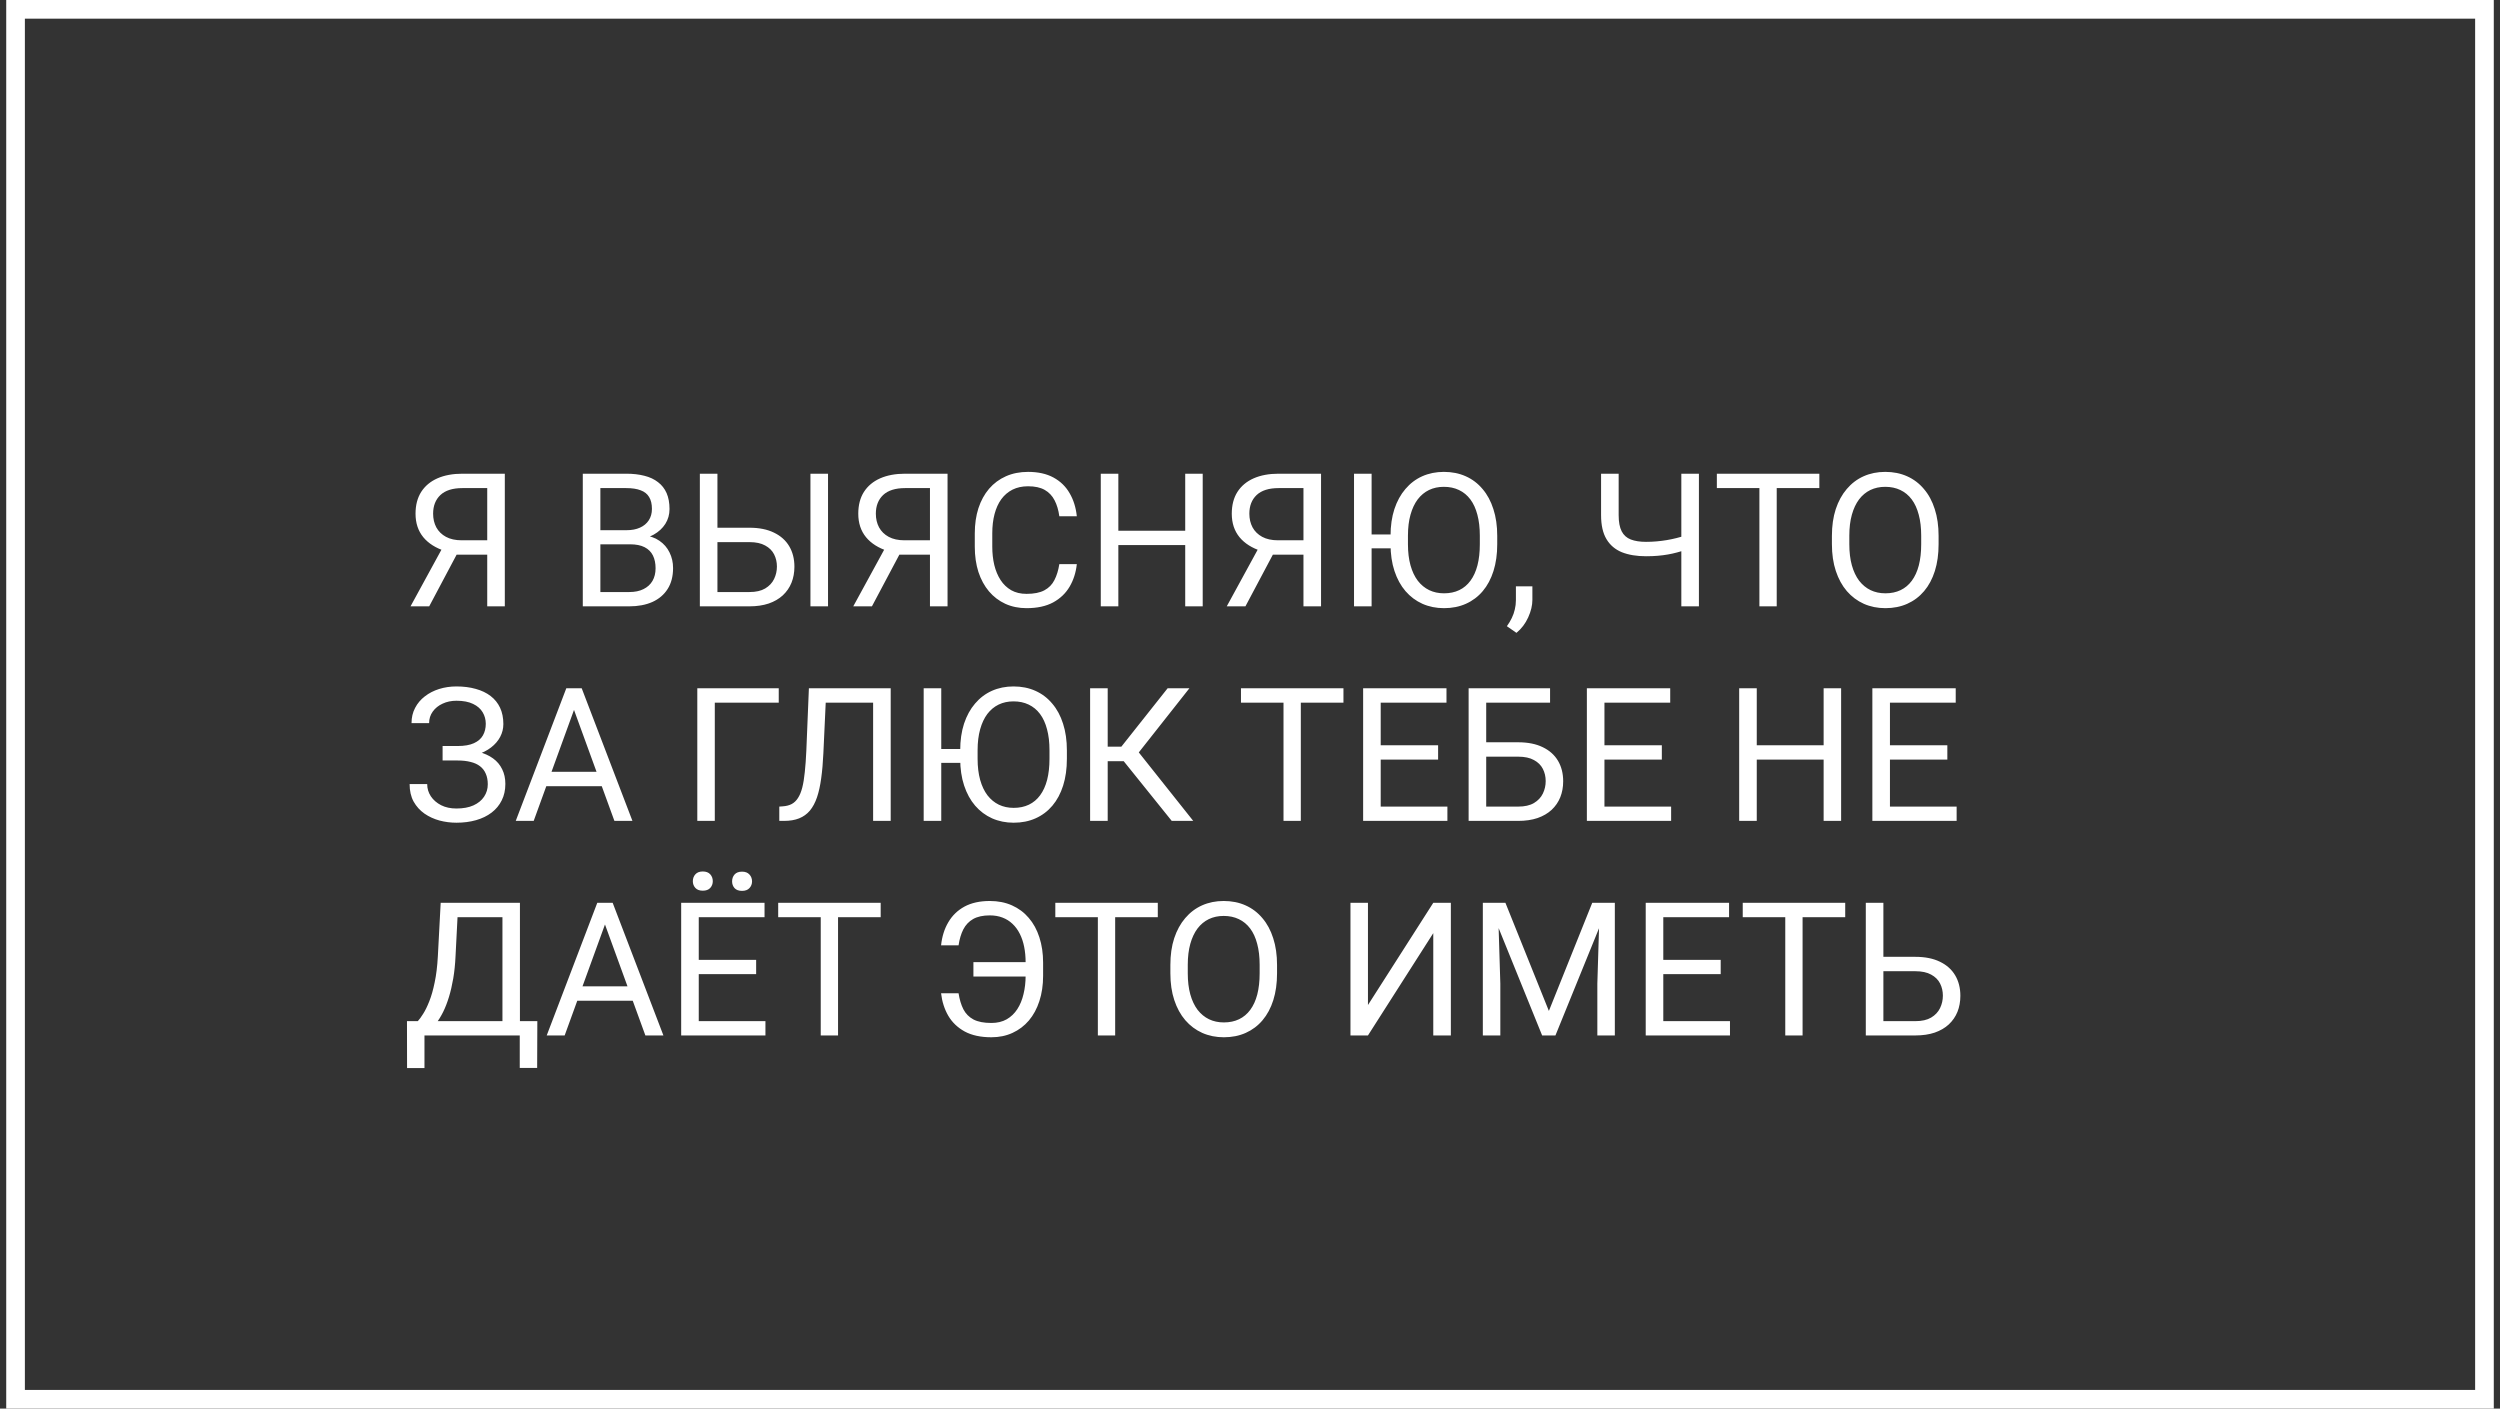
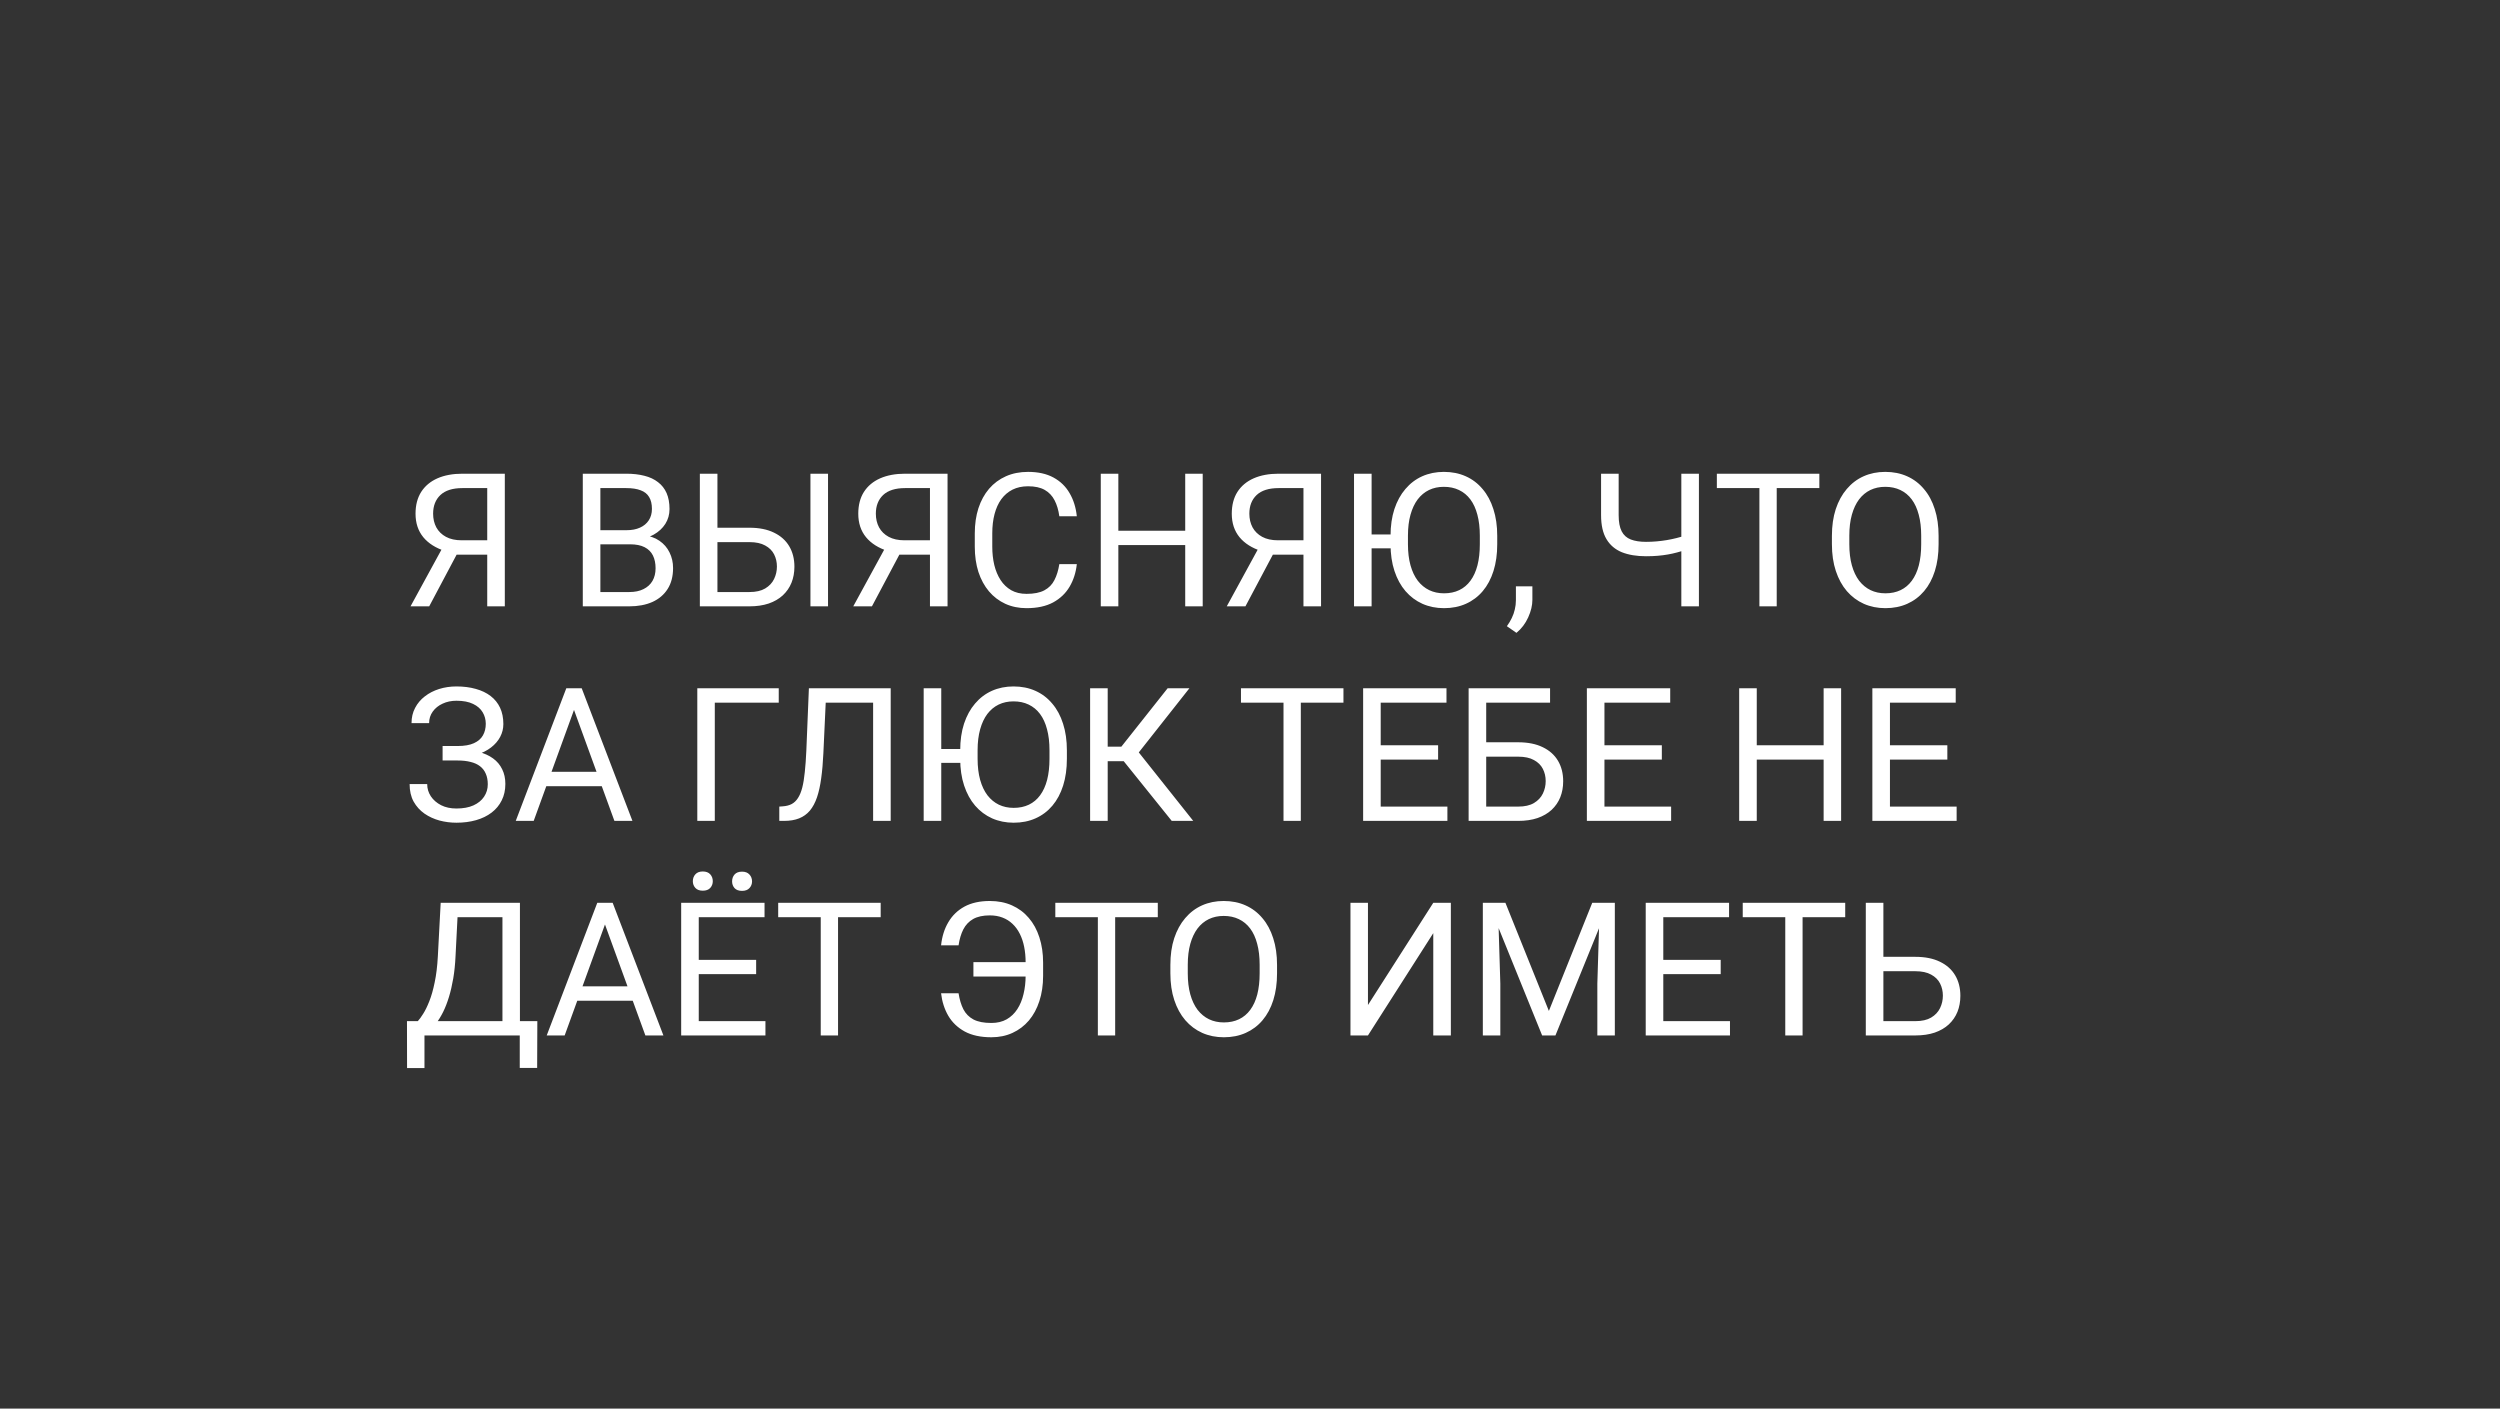
<svg xmlns="http://www.w3.org/2000/svg" width="268" height="151" viewBox="0 0 268 151" fill="none">
  <rect x="0" y="0" width="268" height="151" fill="#333333" stroke="none" />
-   <rect x="1.667" y="1" width="264.667" height="149" stroke="white" stroke-width="2" />
  <path d="M52.67 59.463H48.676L47.749 59.082C46.72 58.757 45.929 58.258 45.376 57.588C44.822 56.911 44.545 56.071 44.545 55.068C44.545 54.15 44.747 53.372 45.151 52.734C45.561 52.096 46.141 51.611 46.889 51.279C47.645 50.947 48.536 50.781 49.565 50.781H54.116V65H52.231V52.324H49.565C48.523 52.324 47.739 52.572 47.212 53.066C46.691 53.561 46.43 54.228 46.43 55.068C46.43 55.615 46.544 56.103 46.772 56.533C47.007 56.963 47.352 57.301 47.807 57.549C48.263 57.796 48.829 57.92 49.507 57.92H52.68L52.67 59.463ZM49.467 58.486L46.01 65H44.008L47.563 58.486H49.467ZM67.544 58.35H63.94L63.92 56.836H67.192C67.732 56.836 68.204 56.745 68.608 56.562C69.012 56.38 69.324 56.12 69.546 55.781C69.773 55.436 69.887 55.026 69.887 54.551C69.887 54.03 69.786 53.607 69.585 53.281C69.389 52.949 69.087 52.708 68.676 52.559C68.273 52.402 67.758 52.324 67.133 52.324H64.36V65H62.475V50.781H67.133C67.863 50.781 68.514 50.856 69.087 51.006C69.659 51.149 70.144 51.377 70.542 51.69C70.945 51.995 71.251 52.386 71.46 52.861C71.668 53.337 71.772 53.906 71.772 54.57C71.772 55.156 71.622 55.687 71.323 56.162C71.023 56.631 70.607 57.015 70.073 57.315C69.546 57.614 68.927 57.806 68.217 57.891L67.544 58.35ZM67.456 65H63.198L64.262 63.467H67.456C68.055 63.467 68.562 63.363 68.979 63.154C69.402 62.946 69.725 62.653 69.946 62.275C70.167 61.891 70.278 61.439 70.278 60.918C70.278 60.391 70.184 59.935 69.995 59.551C69.806 59.167 69.51 58.87 69.106 58.662C68.702 58.454 68.182 58.35 67.544 58.35H64.858L64.878 56.836H68.549L68.95 57.383C69.633 57.441 70.213 57.637 70.688 57.969C71.163 58.294 71.525 58.711 71.772 59.219C72.026 59.727 72.153 60.286 72.153 60.898C72.153 61.784 71.958 62.533 71.567 63.145C71.183 63.75 70.639 64.212 69.936 64.531C69.233 64.844 68.406 65 67.456 65ZM76.46 56.572H80.337C81.378 56.572 82.257 56.748 82.973 57.1C83.689 57.445 84.233 57.93 84.604 58.555C84.975 59.18 85.161 59.912 85.161 60.752C85.161 61.377 85.057 61.95 84.848 62.471C84.64 62.985 84.331 63.434 83.921 63.818C83.51 64.196 83.006 64.489 82.407 64.697C81.808 64.899 81.118 65 80.337 65H75.024V50.781H76.909V63.467H80.337C81.033 63.467 81.596 63.34 82.026 63.086C82.462 62.825 82.781 62.487 82.983 62.07C83.185 61.654 83.286 61.208 83.286 60.732C83.286 60.257 83.185 59.821 82.983 59.424C82.781 59.027 82.462 58.711 82.026 58.477C81.596 58.236 81.033 58.115 80.337 58.115H76.46V56.572ZM88.764 50.781V65H86.879V50.781H88.764ZM100.131 59.463H96.137L95.21 59.082C94.181 58.757 93.39 58.258 92.837 57.588C92.283 56.911 92.007 56.071 92.007 55.068C92.007 54.15 92.208 53.372 92.612 52.734C93.022 52.096 93.602 51.611 94.35 51.279C95.105 50.947 95.997 50.781 97.026 50.781H101.577V65H99.692V52.324H97.026C95.984 52.324 95.2 52.572 94.672 53.066C94.152 53.561 93.891 54.228 93.891 55.068C93.891 55.615 94.005 56.103 94.233 56.533C94.467 56.963 94.812 57.301 95.268 57.549C95.724 57.796 96.29 57.92 96.967 57.92H100.141L100.131 59.463ZM96.928 58.486L93.471 65H91.469L95.024 58.486H96.928ZM113.559 60.478H115.434C115.337 61.377 115.079 62.181 114.663 62.891C114.246 63.6 113.657 64.163 112.895 64.58C112.133 64.99 111.183 65.195 110.044 65.195C109.21 65.195 108.452 65.039 107.768 64.727C107.091 64.414 106.508 63.971 106.02 63.398C105.532 62.819 105.154 62.126 104.887 61.318C104.627 60.505 104.497 59.6 104.497 58.603V57.188C104.497 56.191 104.627 55.29 104.887 54.482C105.154 53.669 105.535 52.972 106.03 52.393C106.531 51.813 107.133 51.367 107.837 51.055C108.54 50.742 109.331 50.586 110.21 50.586C111.284 50.586 112.192 50.788 112.934 51.191C113.676 51.595 114.253 52.155 114.663 52.871C115.079 53.581 115.337 54.404 115.434 55.342H113.559C113.468 54.678 113.299 54.108 113.051 53.633C112.804 53.151 112.452 52.78 111.997 52.52C111.541 52.259 110.945 52.129 110.21 52.129C109.578 52.129 109.021 52.249 108.54 52.49C108.064 52.731 107.664 53.073 107.339 53.516C107.019 53.958 106.779 54.489 106.616 55.107C106.453 55.726 106.372 56.413 106.372 57.168V58.603C106.372 59.3 106.443 59.954 106.587 60.566C106.736 61.178 106.961 61.715 107.26 62.178C107.56 62.64 107.941 63.005 108.403 63.272C108.865 63.532 109.412 63.662 110.044 63.662C110.844 63.662 111.482 63.535 111.958 63.281C112.433 63.027 112.791 62.663 113.032 62.188C113.279 61.712 113.455 61.143 113.559 60.478ZM127.29 56.895V58.428H119.594V56.895H127.29ZM119.887 50.781V65H118.003V50.781H119.887ZM128.93 50.781V65H127.055V50.781H128.93ZM140.171 59.463H136.176L135.249 59.082C134.22 58.757 133.429 58.258 132.876 57.588C132.322 56.911 132.046 56.071 132.046 55.068C132.046 54.15 132.247 53.372 132.651 52.734C133.061 52.096 133.641 51.611 134.389 51.279C135.144 50.947 136.036 50.781 137.065 50.781H141.616V65H139.731V52.324H137.065C136.023 52.324 135.239 52.572 134.712 53.066C134.191 53.561 133.93 54.228 133.93 55.068C133.93 55.615 134.044 56.103 134.272 56.533C134.506 56.963 134.852 57.301 135.307 57.549C135.763 57.796 136.329 57.92 137.006 57.92H140.18L140.171 59.463ZM136.967 58.486L133.51 65H131.508L135.063 58.486H136.967ZM147.036 50.781V65H145.151V50.781H147.036ZM150.297 57.295V58.779H146.919V57.295H150.297ZM160.503 57.441V58.34C160.503 59.408 160.369 60.365 160.102 61.211C159.835 62.057 159.451 62.777 158.95 63.369C158.449 63.962 157.846 64.414 157.143 64.727C156.447 65.039 155.665 65.195 154.799 65.195C153.96 65.195 153.188 65.039 152.485 64.727C151.788 64.414 151.183 63.962 150.669 63.369C150.161 62.777 149.767 62.057 149.487 61.211C149.207 60.365 149.067 59.408 149.067 58.34V57.441C149.067 56.374 149.204 55.42 149.477 54.58C149.757 53.734 150.151 53.014 150.659 52.422C151.167 51.823 151.769 51.367 152.465 51.055C153.169 50.742 153.94 50.586 154.78 50.586C155.646 50.586 156.427 50.742 157.124 51.055C157.827 51.367 158.429 51.823 158.93 52.422C159.438 53.014 159.825 53.734 160.092 54.58C160.366 55.42 160.503 56.374 160.503 57.441ZM158.637 58.34V57.422C158.637 56.575 158.549 55.827 158.374 55.176C158.204 54.525 157.954 53.978 157.622 53.535C157.29 53.092 156.883 52.757 156.401 52.529C155.926 52.301 155.385 52.188 154.78 52.188C154.194 52.188 153.663 52.301 153.188 52.529C152.719 52.757 152.316 53.092 151.977 53.535C151.645 53.978 151.388 54.525 151.206 55.176C151.023 55.827 150.932 56.575 150.932 57.422V58.34C150.932 59.193 151.023 59.948 151.206 60.605C151.388 61.257 151.648 61.807 151.987 62.256C152.332 62.699 152.739 63.034 153.208 63.262C153.683 63.49 154.214 63.603 154.799 63.603C155.411 63.603 155.955 63.49 156.43 63.262C156.906 63.034 157.306 62.699 157.631 62.256C157.964 61.807 158.214 61.257 158.383 60.605C158.553 59.948 158.637 59.193 158.637 58.34ZM164.272 62.852V64.307C164.272 64.899 164.122 65.524 163.823 66.182C163.523 66.846 163.103 67.399 162.563 67.842L161.538 67.129C161.746 66.842 161.922 66.549 162.065 66.25C162.208 65.957 162.316 65.651 162.387 65.332C162.465 65.019 162.505 64.688 162.505 64.336V62.852H164.272ZM171.635 50.781H173.52V55.225C173.52 55.96 173.628 56.536 173.842 56.953C174.057 57.37 174.383 57.663 174.819 57.832C175.255 58.001 175.799 58.086 176.45 58.086C176.84 58.086 177.218 58.07 177.583 58.037C177.954 58.005 178.315 57.959 178.667 57.9C179.018 57.842 179.363 57.77 179.702 57.685C180.047 57.601 180.385 57.51 180.717 57.412V58.955C180.398 59.053 180.079 59.144 179.76 59.228C179.448 59.313 179.122 59.385 178.784 59.443C178.452 59.502 178.094 59.547 177.71 59.58C177.332 59.613 176.912 59.629 176.45 59.629C175.447 59.629 174.585 59.486 173.862 59.199C173.146 58.906 172.596 58.438 172.212 57.793C171.827 57.148 171.635 56.292 171.635 55.225V50.781ZM180.239 50.781H182.124V65H180.239V50.781ZM190.464 50.781V65H188.608V50.781H190.464ZM195.034 50.781V52.324H184.047V50.781H195.034ZM207.817 57.441V58.34C207.817 59.408 207.684 60.365 207.417 61.211C207.15 62.057 206.766 62.777 206.264 63.369C205.763 63.962 205.161 64.414 204.458 64.727C203.761 65.039 202.98 65.195 202.114 65.195C201.274 65.195 200.503 65.039 199.799 64.727C199.103 64.414 198.497 63.962 197.983 63.369C197.475 62.777 197.081 62.057 196.801 61.211C196.521 60.365 196.381 59.408 196.381 58.34V57.441C196.381 56.374 196.518 55.42 196.792 54.58C197.072 53.734 197.465 53.014 197.973 52.422C198.481 51.823 199.083 51.367 199.78 51.055C200.483 50.742 201.255 50.586 202.094 50.586C202.96 50.586 203.741 50.742 204.438 51.055C205.141 51.367 205.743 51.823 206.245 52.422C206.753 53.014 207.14 53.734 207.407 54.58C207.68 55.42 207.817 56.374 207.817 57.441ZM205.952 58.34V57.422C205.952 56.575 205.864 55.827 205.688 55.176C205.519 54.525 205.268 53.978 204.936 53.535C204.604 53.092 204.197 52.757 203.715 52.529C203.24 52.301 202.7 52.188 202.094 52.188C201.508 52.188 200.978 52.301 200.503 52.529C200.034 52.757 199.63 53.092 199.292 53.535C198.96 53.978 198.702 54.525 198.52 55.176C198.338 55.827 198.247 56.575 198.247 57.422V58.34C198.247 59.193 198.338 59.948 198.52 60.605C198.702 61.257 198.963 61.807 199.301 62.256C199.646 62.699 200.053 63.034 200.522 63.262C200.997 63.49 201.528 63.603 202.114 63.603C202.726 63.603 203.269 63.49 203.745 63.262C204.22 63.034 204.62 62.699 204.946 62.256C205.278 61.807 205.529 61.257 205.698 60.605C205.867 59.948 205.952 59.193 205.952 58.34ZM49.135 81.174H47.446V79.973H49.067C49.783 79.973 50.363 79.872 50.805 79.67C51.248 79.468 51.57 79.188 51.772 78.83C51.974 78.472 52.075 78.059 52.075 77.59C52.075 77.141 51.964 76.731 51.743 76.359C51.521 75.982 51.18 75.682 50.717 75.461C50.255 75.233 49.66 75.119 48.93 75.119C48.383 75.119 47.889 75.223 47.446 75.432C47.003 75.633 46.652 75.917 46.391 76.281C46.131 76.639 46.001 77.053 46.001 77.522H44.116C44.116 76.916 44.243 76.372 44.497 75.891C44.751 75.402 45.099 74.989 45.542 74.65C45.984 74.305 46.495 74.042 47.075 73.859C47.661 73.677 48.279 73.586 48.93 73.586C49.692 73.586 50.382 73.674 51.001 73.85C51.619 74.019 52.15 74.273 52.592 74.611C53.035 74.95 53.374 75.37 53.608 75.871C53.842 76.372 53.96 76.955 53.96 77.619C53.96 78.107 53.846 78.566 53.618 78.996C53.39 79.426 53.064 79.803 52.641 80.129C52.218 80.454 51.71 80.712 51.118 80.9C50.525 81.083 49.864 81.174 49.135 81.174ZM47.446 80.344H49.135C49.936 80.344 50.649 80.425 51.274 80.588C51.899 80.751 52.426 80.988 52.856 81.301C53.286 81.613 53.611 82.001 53.833 82.463C54.06 82.919 54.174 83.443 54.174 84.035C54.174 84.699 54.044 85.288 53.784 85.803C53.53 86.317 53.169 86.753 52.7 87.111C52.231 87.469 51.674 87.74 51.03 87.922C50.392 88.104 49.692 88.195 48.93 88.195C48.318 88.195 47.713 88.117 47.114 87.961C46.521 87.798 45.984 87.551 45.503 87.219C45.021 86.88 44.633 86.451 44.34 85.93C44.054 85.409 43.911 84.784 43.911 84.055H45.795C45.795 84.53 45.926 84.966 46.186 85.363C46.453 85.76 46.821 86.079 47.29 86.32C47.758 86.555 48.305 86.672 48.93 86.672C49.646 86.672 50.252 86.561 50.747 86.34C51.248 86.112 51.629 85.803 51.889 85.412C52.156 85.015 52.29 84.569 52.29 84.074C52.29 83.638 52.218 83.26 52.075 82.941C51.938 82.616 51.733 82.349 51.46 82.141C51.193 81.932 50.857 81.779 50.454 81.682C50.057 81.578 49.594 81.525 49.067 81.525H47.446V80.344ZM61.919 75.041L57.212 88H55.288L60.708 73.781H61.948L61.919 75.041ZM65.864 88L61.147 75.041L61.118 73.781H62.358L67.797 88H65.864ZM65.62 82.736V84.279H57.632V82.736H65.62ZM83.481 73.781V75.324H76.626V88H74.751V73.781H83.481ZM93.862 73.781V75.324H87.358V73.781H93.862ZM95.483 73.781V88H93.598V73.781H95.483ZM86.713 73.781H88.588L88.266 80.744C88.221 81.747 88.142 82.642 88.032 83.43C87.928 84.211 87.778 84.891 87.583 85.471C87.387 86.044 87.133 86.519 86.821 86.897C86.508 87.268 86.124 87.544 85.669 87.727C85.219 87.909 84.679 88 84.047 88H83.54V86.467L83.93 86.438C84.295 86.412 84.607 86.33 84.868 86.193C85.135 86.05 85.359 85.835 85.542 85.549C85.73 85.262 85.883 84.891 86.001 84.436C86.118 83.98 86.209 83.423 86.274 82.766C86.346 82.102 86.401 81.327 86.44 80.441L86.713 73.781ZM100.903 73.781V88H99.018V73.781H100.903ZM104.165 80.295V81.779H100.786V80.295H104.165ZM114.37 80.441V81.34C114.37 82.408 114.236 83.365 113.969 84.211C113.702 85.057 113.318 85.777 112.817 86.369C112.316 86.962 111.714 87.414 111.01 87.727C110.314 88.039 109.533 88.195 108.667 88.195C107.827 88.195 107.055 88.039 106.352 87.727C105.656 87.414 105.05 86.962 104.536 86.369C104.028 85.777 103.634 85.057 103.354 84.211C103.074 83.365 102.934 82.408 102.934 81.34V80.441C102.934 79.374 103.071 78.42 103.344 77.58C103.624 76.734 104.018 76.014 104.526 75.422C105.034 74.823 105.636 74.367 106.333 74.055C107.036 73.742 107.807 73.586 108.647 73.586C109.513 73.586 110.294 73.742 110.991 74.055C111.694 74.367 112.296 74.823 112.797 75.422C113.305 76.014 113.693 76.734 113.96 77.58C114.233 78.42 114.37 79.374 114.37 80.441ZM112.505 81.34V80.422C112.505 79.576 112.417 78.827 112.241 78.176C112.072 77.525 111.821 76.978 111.489 76.535C111.157 76.092 110.75 75.757 110.268 75.529C109.793 75.301 109.253 75.188 108.647 75.188C108.061 75.188 107.531 75.301 107.055 75.529C106.587 75.757 106.183 76.092 105.844 76.535C105.512 76.978 105.255 77.525 105.073 78.176C104.891 78.827 104.799 79.576 104.799 80.422V81.34C104.799 82.193 104.891 82.948 105.073 83.606C105.255 84.257 105.516 84.807 105.854 85.256C106.199 85.699 106.606 86.034 107.075 86.262C107.55 86.49 108.081 86.603 108.667 86.603C109.279 86.603 109.822 86.49 110.297 86.262C110.773 86.034 111.173 85.699 111.499 85.256C111.831 84.807 112.081 84.257 112.251 83.606C112.42 82.948 112.505 82.193 112.505 81.34ZM118.745 73.781V88H116.86V73.781H118.745ZM127.505 73.781L121.333 81.603H117.993L117.7 80.041H120.21L125.171 73.781H127.505ZM125.61 88L120.268 81.359L121.323 79.709L127.915 88H125.61ZM139.448 73.781V88H137.592V73.781H139.448ZM144.018 73.781V75.324H133.032V73.781H144.018ZM155.161 86.467V88H147.631V86.467H155.161ZM148.012 73.781V88H146.128V73.781H148.012ZM154.165 79.894V81.428H147.631V79.894H154.165ZM155.063 73.781V75.324H147.631V73.781H155.063ZM166.167 73.781V75.324H159.311V88H157.436V73.781H166.167ZM158.872 79.572H162.749C163.79 79.572 164.669 79.748 165.385 80.1C166.102 80.445 166.645 80.93 167.016 81.555C167.387 82.18 167.573 82.912 167.573 83.752C167.573 84.377 167.469 84.95 167.26 85.471C167.052 85.985 166.743 86.434 166.333 86.818C165.922 87.196 165.418 87.489 164.819 87.697C164.22 87.899 163.53 88 162.749 88H157.436V73.781H159.321V86.467H162.749C163.445 86.467 164.008 86.34 164.438 86.086C164.874 85.826 165.193 85.487 165.395 85.07C165.597 84.654 165.698 84.208 165.698 83.732C165.698 83.257 165.597 82.821 165.395 82.424C165.193 82.027 164.874 81.711 164.438 81.477C164.008 81.236 163.445 81.115 162.749 81.115H158.872V79.572ZM179.145 86.467V88H171.616V86.467H179.145ZM171.997 73.781V88H170.112V73.781H171.997ZM178.149 79.894V81.428H171.616V79.894H178.149ZM179.047 73.781V75.324H171.616V73.781H179.047ZM195.727 79.894V81.428H188.032V79.894H195.727ZM188.325 73.781V88H186.44V73.781H188.325ZM197.368 73.781V88H195.493V73.781H197.368ZM209.751 86.467V88H202.221V86.467H209.751ZM202.602 73.781V88H200.717V73.781H202.602ZM208.755 79.894V81.428H202.221V79.894H208.755ZM209.653 73.781V75.324H202.221V73.781H209.653ZM55.962 109.467V111H45.2V109.467H55.962ZM45.503 109.467V114.496H43.637L43.628 109.467H45.503ZM57.602 109.467L57.583 114.486H55.717V109.467H57.602ZM54.116 96.781V98.324H47.885V96.781H54.116ZM55.737 96.781V111H53.862V96.781H55.737ZM47.241 96.781H49.126L48.833 102.504C48.794 103.363 48.712 104.158 48.589 104.887C48.465 105.609 48.312 106.27 48.13 106.869C47.947 107.468 47.739 108.005 47.505 108.48C47.27 108.949 47.02 109.356 46.753 109.701C46.486 110.04 46.206 110.32 45.913 110.541C45.626 110.756 45.337 110.909 45.044 111H44.184V109.467H44.79C44.959 109.285 45.151 109.021 45.366 108.676C45.587 108.331 45.805 107.885 46.02 107.338C46.242 106.785 46.434 106.111 46.596 105.316C46.766 104.522 46.88 103.585 46.938 102.504L47.241 96.781ZM65.239 98.041L60.532 111H58.608L64.028 96.781H65.268L65.239 98.041ZM69.184 111L64.467 98.041L64.438 96.781H65.678L71.118 111H69.184ZM68.94 105.736V107.279H60.952V105.736H68.94ZM82.055 109.467V111H74.526V109.467H82.055ZM74.907 96.781V111H73.022V96.781H74.907ZM81.059 102.895V104.428H74.526V102.895H81.059ZM81.958 96.781V98.324H74.526V96.781H81.958ZM74.272 94.467C74.272 94.174 74.363 93.926 74.546 93.725C74.728 93.523 74.992 93.422 75.337 93.422C75.688 93.422 75.955 93.523 76.137 93.725C76.32 93.926 76.411 94.174 76.411 94.467C76.411 94.747 76.32 94.988 76.137 95.189C75.955 95.385 75.688 95.482 75.337 95.482C74.992 95.482 74.728 95.385 74.546 95.189C74.363 94.988 74.272 94.747 74.272 94.467ZM78.481 94.486C78.481 94.193 78.569 93.946 78.745 93.744C78.927 93.542 79.194 93.441 79.546 93.441C79.891 93.441 80.154 93.542 80.337 93.744C80.525 93.946 80.62 94.193 80.62 94.486C80.62 94.766 80.525 95.007 80.337 95.209C80.154 95.404 79.891 95.502 79.546 95.502C79.194 95.502 78.927 95.404 78.745 95.209C78.569 95.007 78.481 94.766 78.481 94.486ZM89.838 96.781V111H87.983V96.781H89.838ZM94.409 96.781V98.324H83.422V96.781H94.409ZM110.18 103.139V104.682H104.35V103.139H110.18ZM100.883 106.479H102.758C102.863 107.149 103.035 107.722 103.276 108.197C103.523 108.673 103.885 109.037 104.36 109.291C104.835 109.538 105.473 109.662 106.274 109.662C106.906 109.662 107.452 109.532 107.915 109.271C108.377 109.005 108.758 108.64 109.057 108.178C109.357 107.715 109.578 107.178 109.721 106.566C109.871 105.954 109.946 105.3 109.946 104.604V103.178C109.946 102.572 109.894 102.012 109.79 101.498C109.686 100.977 109.529 100.512 109.321 100.102C109.113 99.685 108.852 99.33 108.54 99.037C108.234 98.744 107.876 98.519 107.465 98.363C107.062 98.207 106.609 98.129 106.108 98.129C105.379 98.129 104.783 98.259 104.321 98.519C103.865 98.78 103.514 99.151 103.266 99.633C103.025 100.108 102.856 100.678 102.758 101.342H100.883C100.981 100.404 101.238 99.581 101.655 98.871C102.072 98.155 102.648 97.595 103.383 97.191C104.126 96.788 105.034 96.586 106.108 96.586C106.987 96.586 107.778 96.742 108.481 97.055C109.184 97.367 109.783 97.813 110.278 98.393C110.779 98.972 111.16 99.669 111.421 100.482C111.687 101.296 111.821 102.201 111.821 103.197V104.604C111.821 105.6 111.687 106.505 111.421 107.318C111.16 108.126 110.786 108.819 110.297 109.398C109.809 109.971 109.223 110.414 108.54 110.727C107.863 111.039 107.107 111.195 106.274 111.195C105.135 111.195 104.184 110.99 103.422 110.58C102.661 110.163 102.072 109.6 101.655 108.891C101.245 108.181 100.988 107.377 100.883 106.479ZM119.546 96.781V111H117.69V96.781H119.546ZM124.116 96.781V98.324H113.13V96.781H124.116ZM136.899 103.441V104.34C136.899 105.408 136.766 106.365 136.499 107.211C136.232 108.057 135.848 108.777 135.346 109.369C134.845 109.962 134.243 110.414 133.54 110.727C132.843 111.039 132.062 111.195 131.196 111.195C130.356 111.195 129.585 111.039 128.881 110.727C128.185 110.414 127.579 109.962 127.065 109.369C126.557 108.777 126.163 108.057 125.883 107.211C125.603 106.365 125.464 105.408 125.464 104.34V103.441C125.464 102.374 125.6 101.42 125.874 100.58C126.154 99.734 126.547 99.014 127.055 98.422C127.563 97.823 128.165 97.367 128.862 97.055C129.565 96.742 130.337 96.586 131.176 96.586C132.042 96.586 132.824 96.742 133.52 97.055C134.223 97.367 134.825 97.823 135.327 98.422C135.835 99.014 136.222 99.734 136.489 100.58C136.762 101.42 136.899 102.374 136.899 103.441ZM135.034 104.34V103.422C135.034 102.576 134.946 101.827 134.77 101.176C134.601 100.525 134.35 99.978 134.018 99.535C133.686 99.092 133.279 98.757 132.797 98.529C132.322 98.301 131.782 98.188 131.176 98.188C130.59 98.188 130.06 98.301 129.585 98.529C129.116 98.757 128.712 99.092 128.374 99.535C128.042 99.978 127.784 100.525 127.602 101.176C127.42 101.827 127.329 102.576 127.329 103.422V104.34C127.329 105.193 127.42 105.948 127.602 106.605C127.784 107.257 128.045 107.807 128.383 108.256C128.728 108.699 129.135 109.034 129.604 109.262C130.079 109.49 130.61 109.604 131.196 109.604C131.808 109.604 132.352 109.49 132.827 109.262C133.302 109.034 133.702 108.699 134.028 108.256C134.36 107.807 134.611 107.257 134.78 106.605C134.949 105.948 135.034 105.193 135.034 104.34ZM146.645 107.738L153.647 96.781H155.532V111H153.647V100.033L146.645 111H144.77V96.781H146.645V107.738ZM159.555 96.781H161.381L166.04 108.373L170.688 96.781H172.524L166.743 111H165.317L159.555 96.781ZM158.96 96.781H160.571L160.835 105.453V111H158.96V96.781ZM171.499 96.781H173.11V111H171.235V105.453L171.499 96.781ZM185.454 109.467V111H177.924V109.467H185.454ZM178.305 96.781V111H176.421V96.781H178.305ZM184.458 102.895V104.428H177.924V102.895H184.458ZM185.356 96.781V98.324H177.924V96.781H185.356ZM193.237 96.781V111H191.381V96.781H193.237ZM197.807 96.781V98.324H186.821V96.781H197.807ZM201.45 102.572H205.327C206.368 102.572 207.247 102.748 207.964 103.1C208.68 103.445 209.223 103.93 209.594 104.555C209.965 105.18 210.151 105.912 210.151 106.752C210.151 107.377 210.047 107.95 209.839 108.471C209.63 108.985 209.321 109.434 208.911 109.818C208.501 110.196 207.996 110.489 207.397 110.697C206.798 110.899 206.108 111 205.327 111H200.014V96.781H201.899V109.467H205.327C206.023 109.467 206.587 109.34 207.016 109.086C207.452 108.826 207.771 108.487 207.973 108.07C208.175 107.654 208.276 107.208 208.276 106.732C208.276 106.257 208.175 105.821 207.973 105.424C207.771 105.027 207.452 104.711 207.016 104.477C206.587 104.236 206.023 104.115 205.327 104.115H201.45V102.572Z" fill="white" />
</svg>